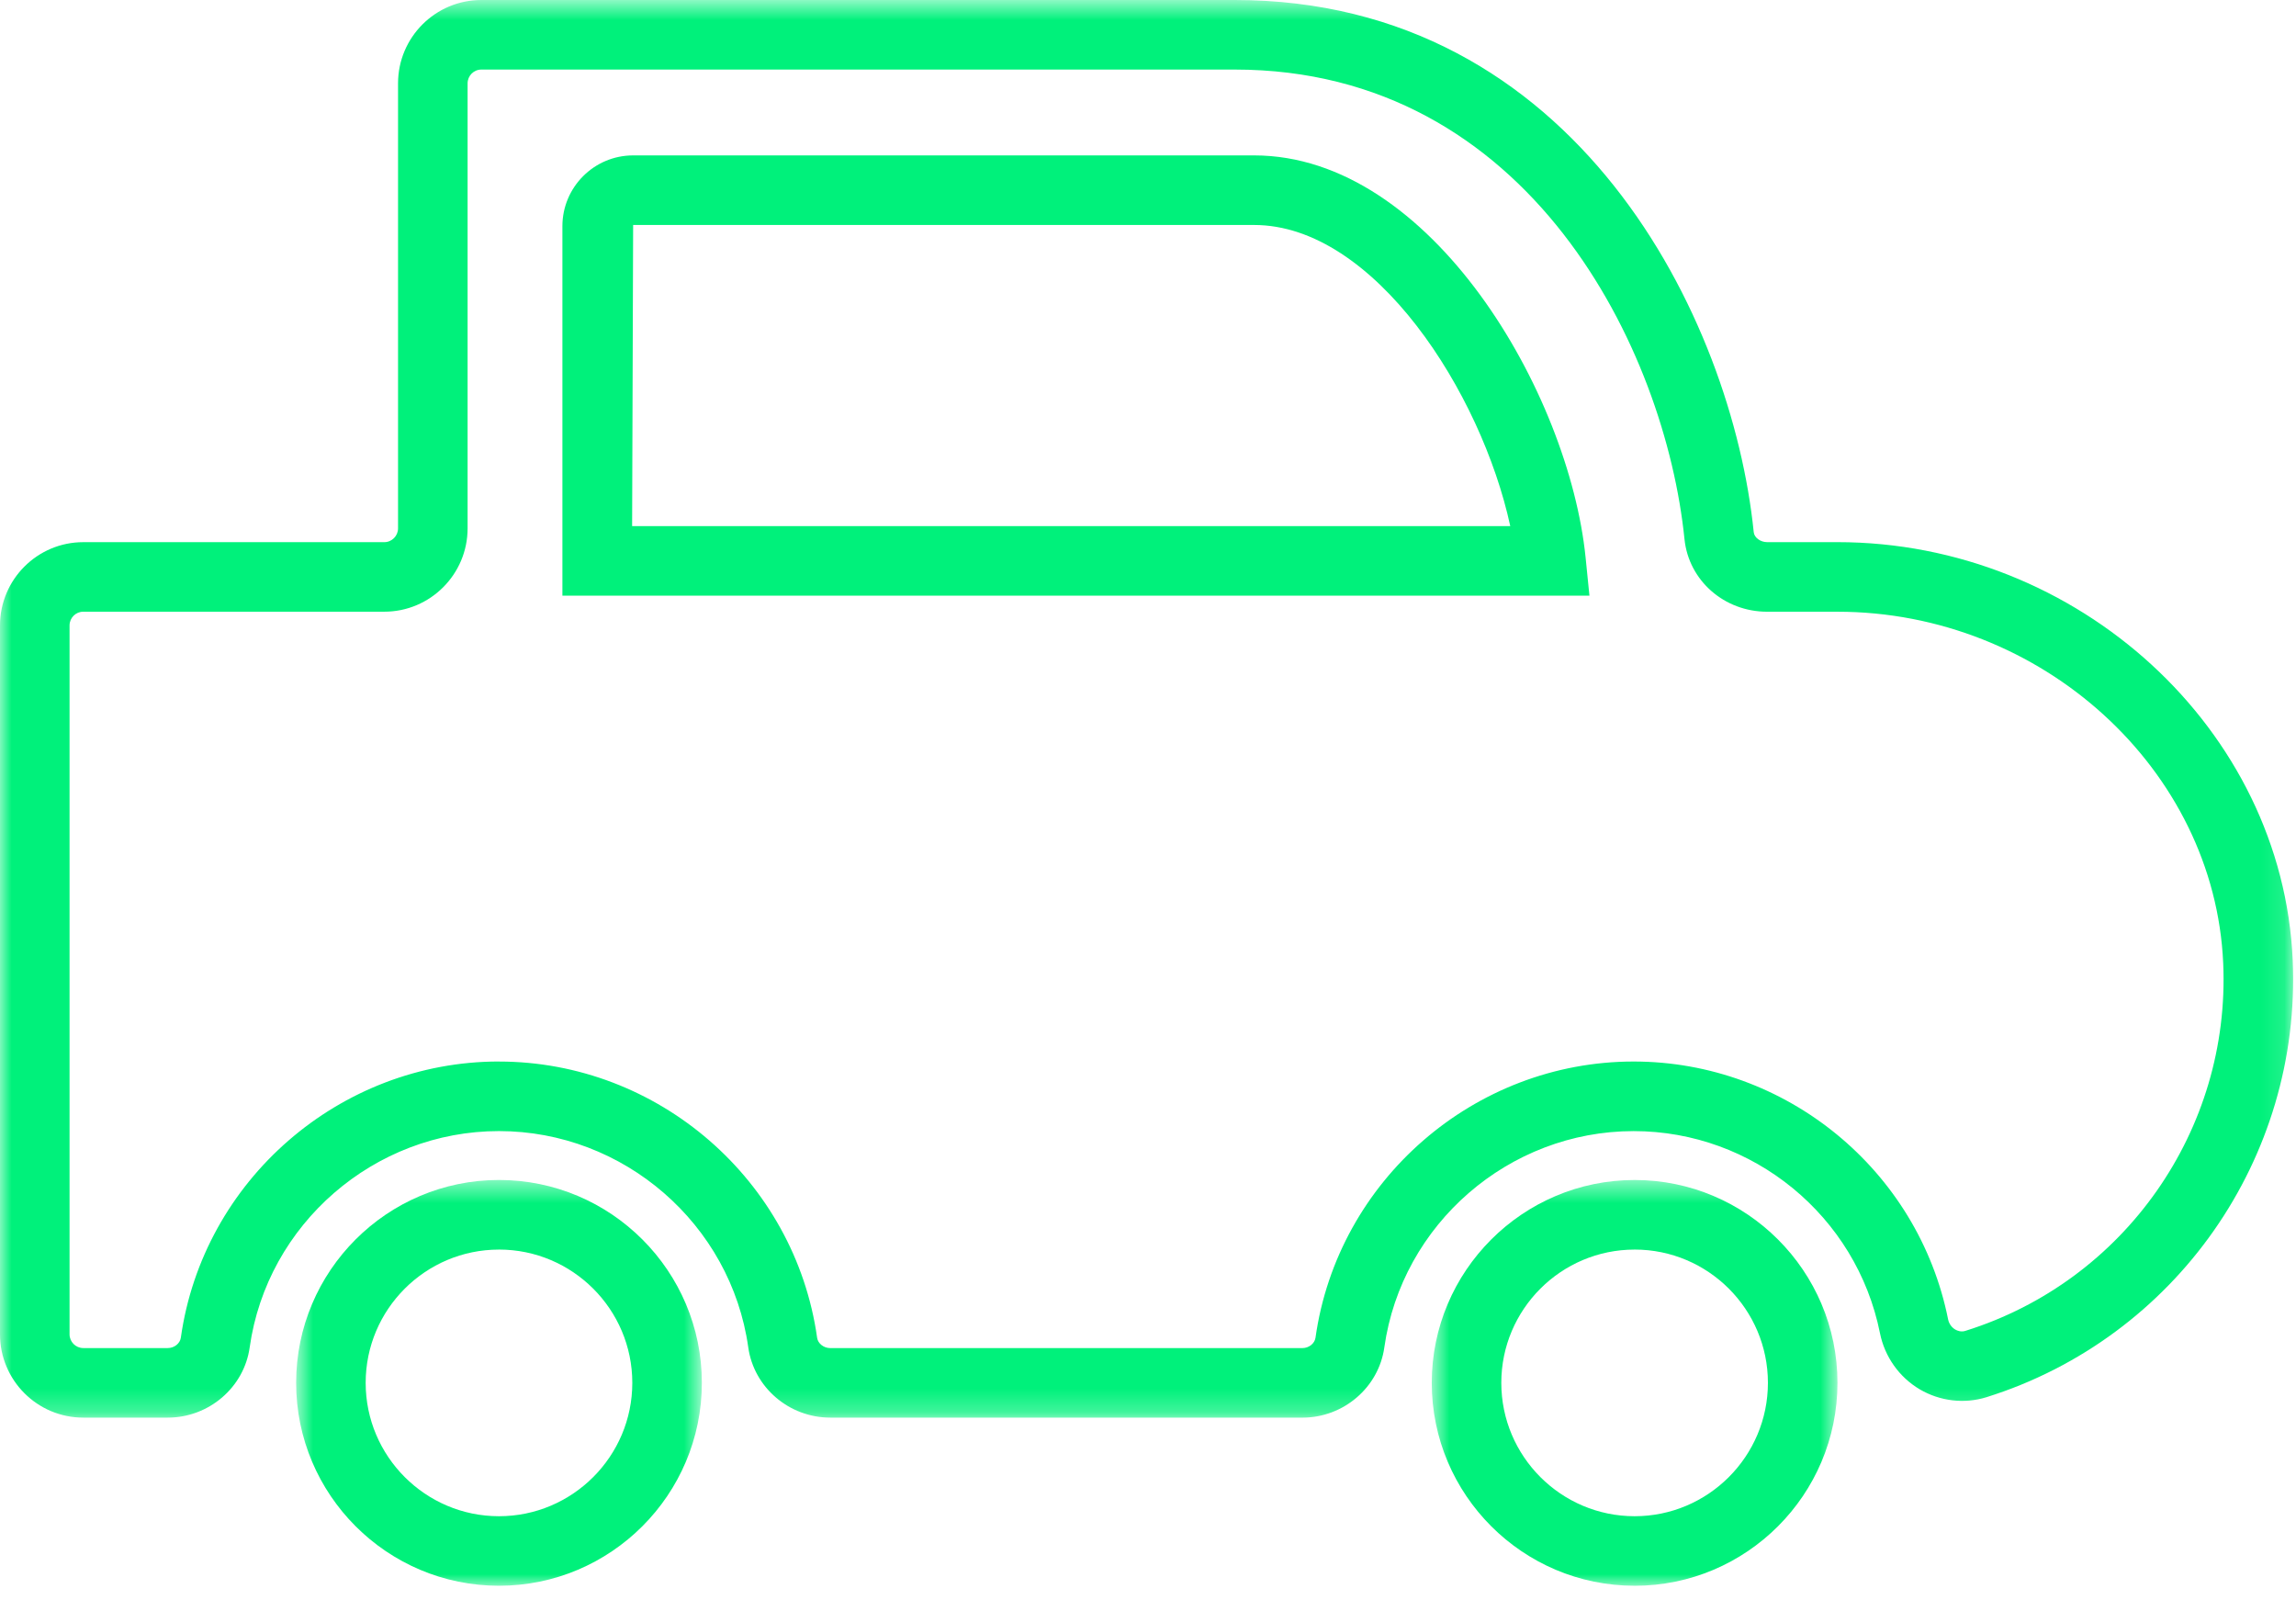
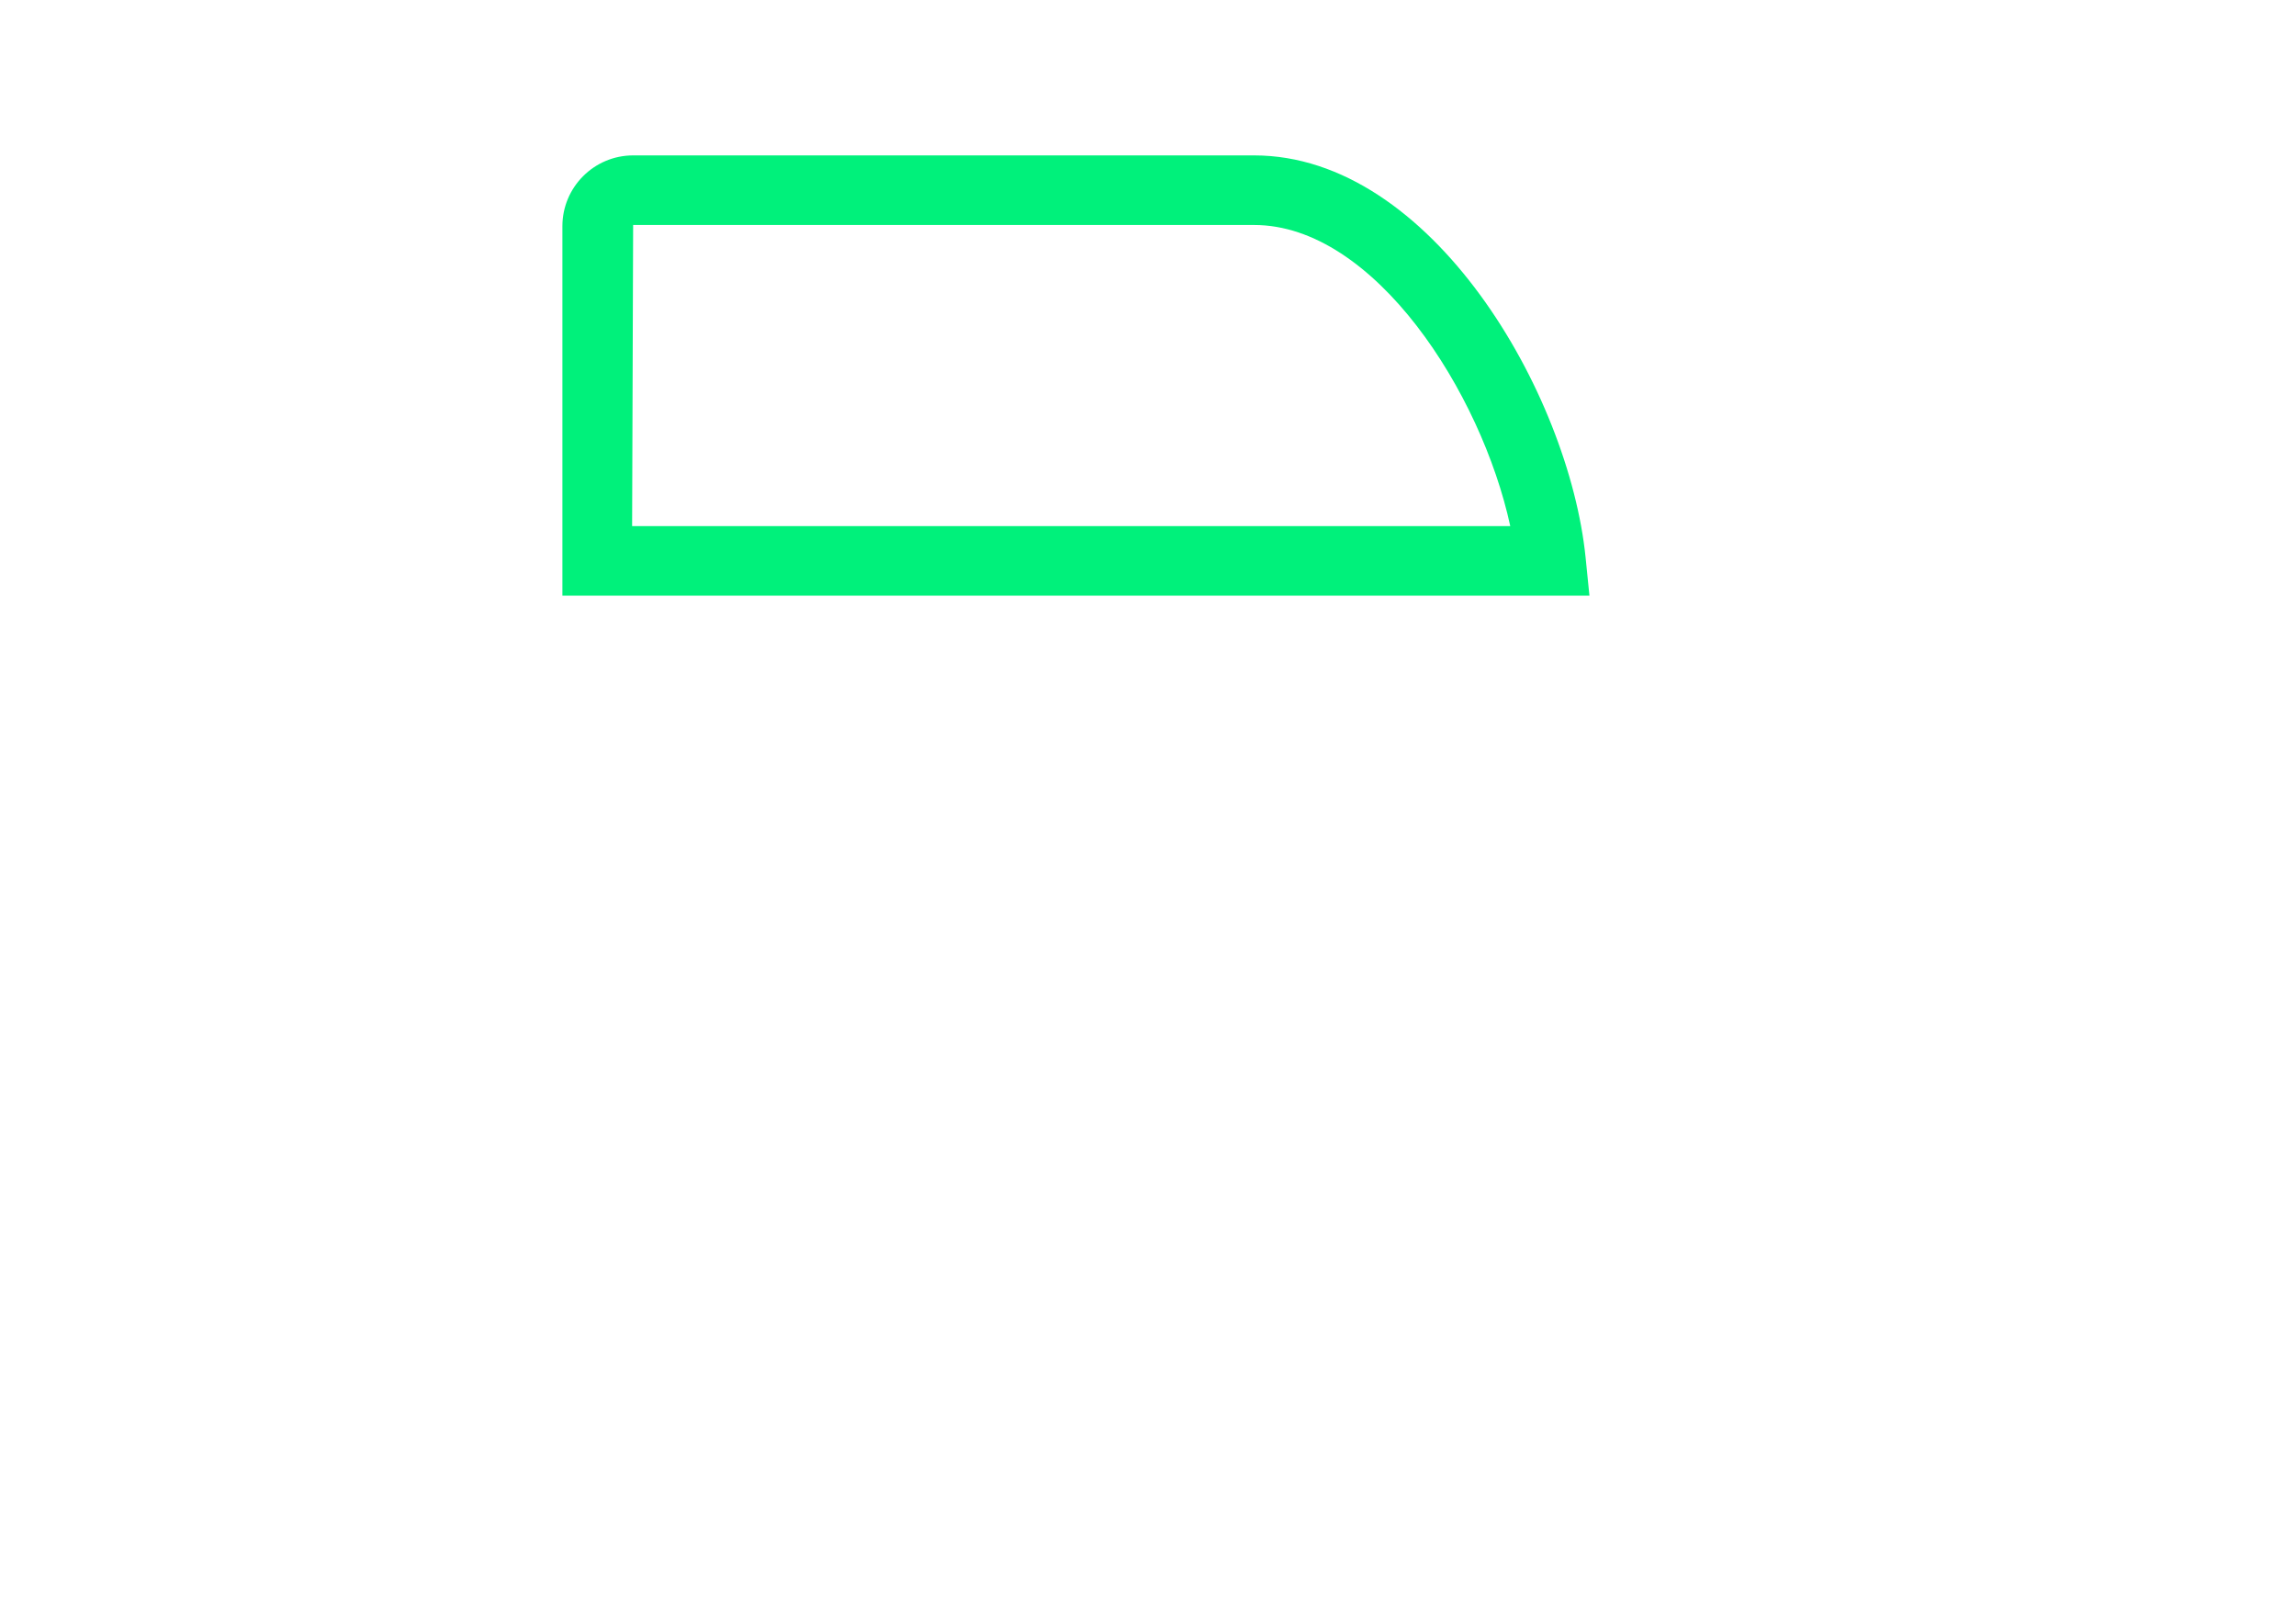
<svg xmlns="http://www.w3.org/2000/svg" xmlns:xlink="http://www.w3.org/1999/xlink" width="99" height="69" viewBox="0 0 99 69">
  <defs>
    <path id="g6ack0gt6a" d="M0 0.631L98.876 0.631 98.876 61.752 0 61.752z" />
-     <path id="fcjqy00y5c" d="M0.768 0.506L18.263 0.506 18.263 18 0.768 18z" />
-     <path id="17qqfsfyce" d="M0.735 0.506L18.229 0.506 18.229 18 0.735 18z" />
  </defs>
  <g fill="none" fill-rule="evenodd">
    <g>
      <g>
        <g transform="translate(-1253 -4126) translate(1253 4125) translate(0 .369)">
          <mask id="acl5dotbpb" fill="#fff">
            <use xlink:href="#g6ack0gt6a" />
          </mask>
-           <path fill="#00F17B" d="M21.515 46.399c6.866 0 12.763 5.12 13.718 11.909.035.248.283.445.564.445h20.362c.28 0 .527-.197.563-.445.956-6.79 6.853-11.91 13.718-11.91 6.569 0 12.273 4.678 13.56 11.122.038.18.149.339.306.433.1.056.262.12.452.053 6.854-2.147 11.42-8.664 11.103-15.845-.367-8.358-7.831-15.156-16.638-15.156h-3.028c-1.848 0-3.378-1.344-3.562-3.125-.826-8.14-6.671-20.25-19.391-20.25H20.755c-.327 0-.593.267-.593.595V23.41c0 1.983-1.611 3.594-3.592 3.594H3.59c-.325 0-.591.267-.591.592V58.16c0 .325.266.592.592.592h3.643c.28 0 .528-.197.563-.445.956-6.79 6.853-11.91 13.718-11.91m34.644 15.354H35.797c-1.771 0-3.291-1.301-3.533-3.03-.747-5.314-5.37-9.324-10.75-9.324-5.378 0-10 4.01-10.748 9.325-.24 1.725-1.758 3.029-3.532 3.029H3.59C1.61 61.752 0 60.14 0 58.16V27.597c0-1.98 1.61-3.591 3.59-3.591h12.98c.326 0 .593-.267.593-.595V4.225c0-1.983 1.61-3.594 3.592-3.594h32.487c14.708 0 21.44 13.722 22.376 22.944.023.235.288.43.577.43h3.028c10.39 0 19.197 8.084 19.635 18.02.376 8.542-5.053 16.289-13.202 18.845-.96.299-2.01.173-2.877-.337-.888-.524-1.514-1.408-1.718-2.425-1.01-5.05-5.477-8.71-10.621-8.71-5.38 0-10 4.01-10.75 9.325-.24 1.725-1.758 3.029-3.531 3.029" mask="url(#acl5dotbpb)" />
        </g>
        <path fill="#00F17B" d="M27.256 23.683H65.12C63.88 17.94 59.262 10.7 54.076 10.7H27.3l-.044 12.983zm41.28 3H24.25V10.75c0-1.681 1.368-3.05 3.05-3.05h26.775c7.65 0 13.575 10.266 14.293 17.33l.166 1.653z" transform="translate(-1253 -4126) translate(1253 4125)" />
        <g transform="translate(-1253 -4126) translate(1253 4125) translate(12 51.369)">
          <mask id="3xkcz9wiqd" fill="#fff">
            <use xlink:href="#fcjqy00y5c" />
          </mask>
          <path fill="#00F17B" d="M9.515 3.506c-3.17 0-5.748 2.576-5.748 5.746 0 3.168 2.579 5.75 5.748 5.75 3.17 0 5.749-2.582 5.749-5.75 0-3.17-2.58-5.747-5.75-5.747m0 14.495C4.692 18 .769 14.075.769 9.252.768 4.431 4.69.505 9.515.505s8.748 3.925 8.748 8.745c0 4.825-3.924 8.75-8.748 8.75" mask="url(#3xkcz9wiqd)" />
        </g>
        <g transform="translate(-1253 -4126) translate(1253 4125) translate(61 51.369)">
          <mask id="gm2mwe8wkf" fill="#fff">
            <use xlink:href="#17qqfsfyce" />
          </mask>
-           <path fill="#00F17B" d="M9.482 3.506c-3.169 0-5.748 2.576-5.748 5.746 0 3.168 2.579 5.75 5.748 5.75s5.748-2.582 5.748-5.75c0-3.17-2.579-5.747-5.748-5.747m0 14.495C4.658 18 .735 14.075.735 9.252c0-4.82 3.923-8.746 8.747-8.746s8.747 3.925 8.747 8.745c0 4.825-3.923 8.75-8.747 8.75" mask="url(#gm2mwe8wkf)" />
        </g>
      </g>
    </g>
  </g>
</svg>